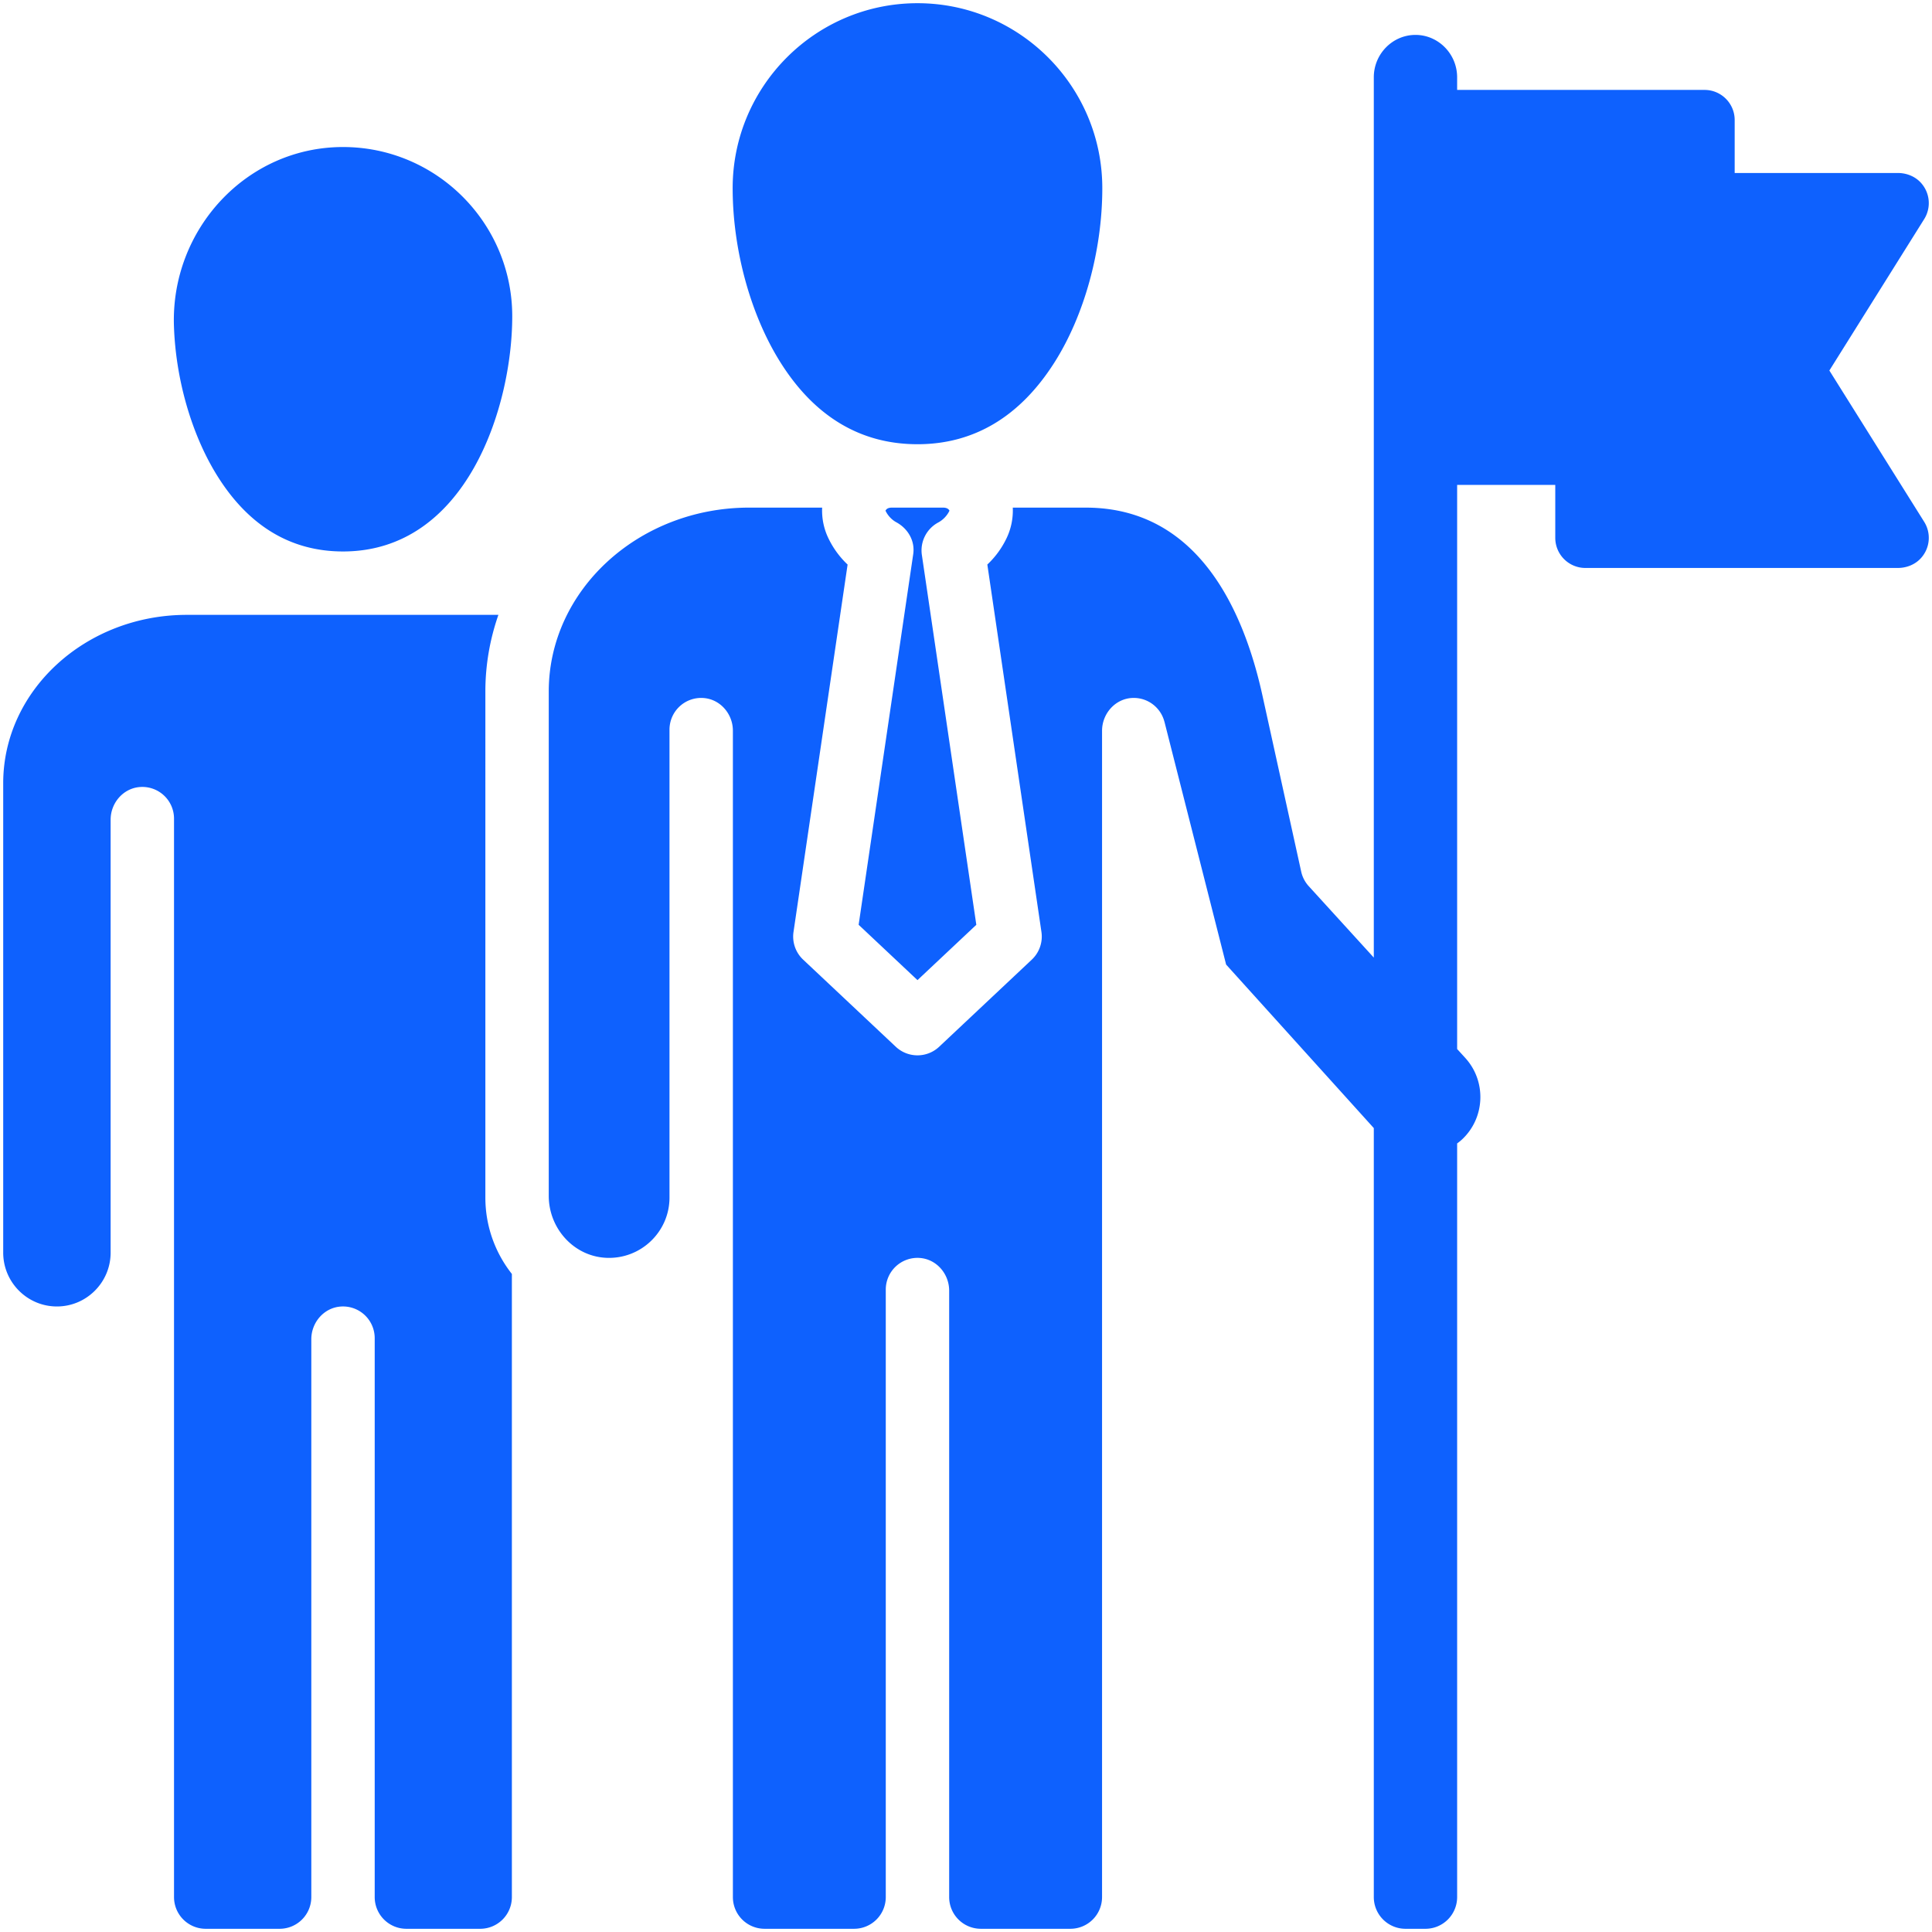
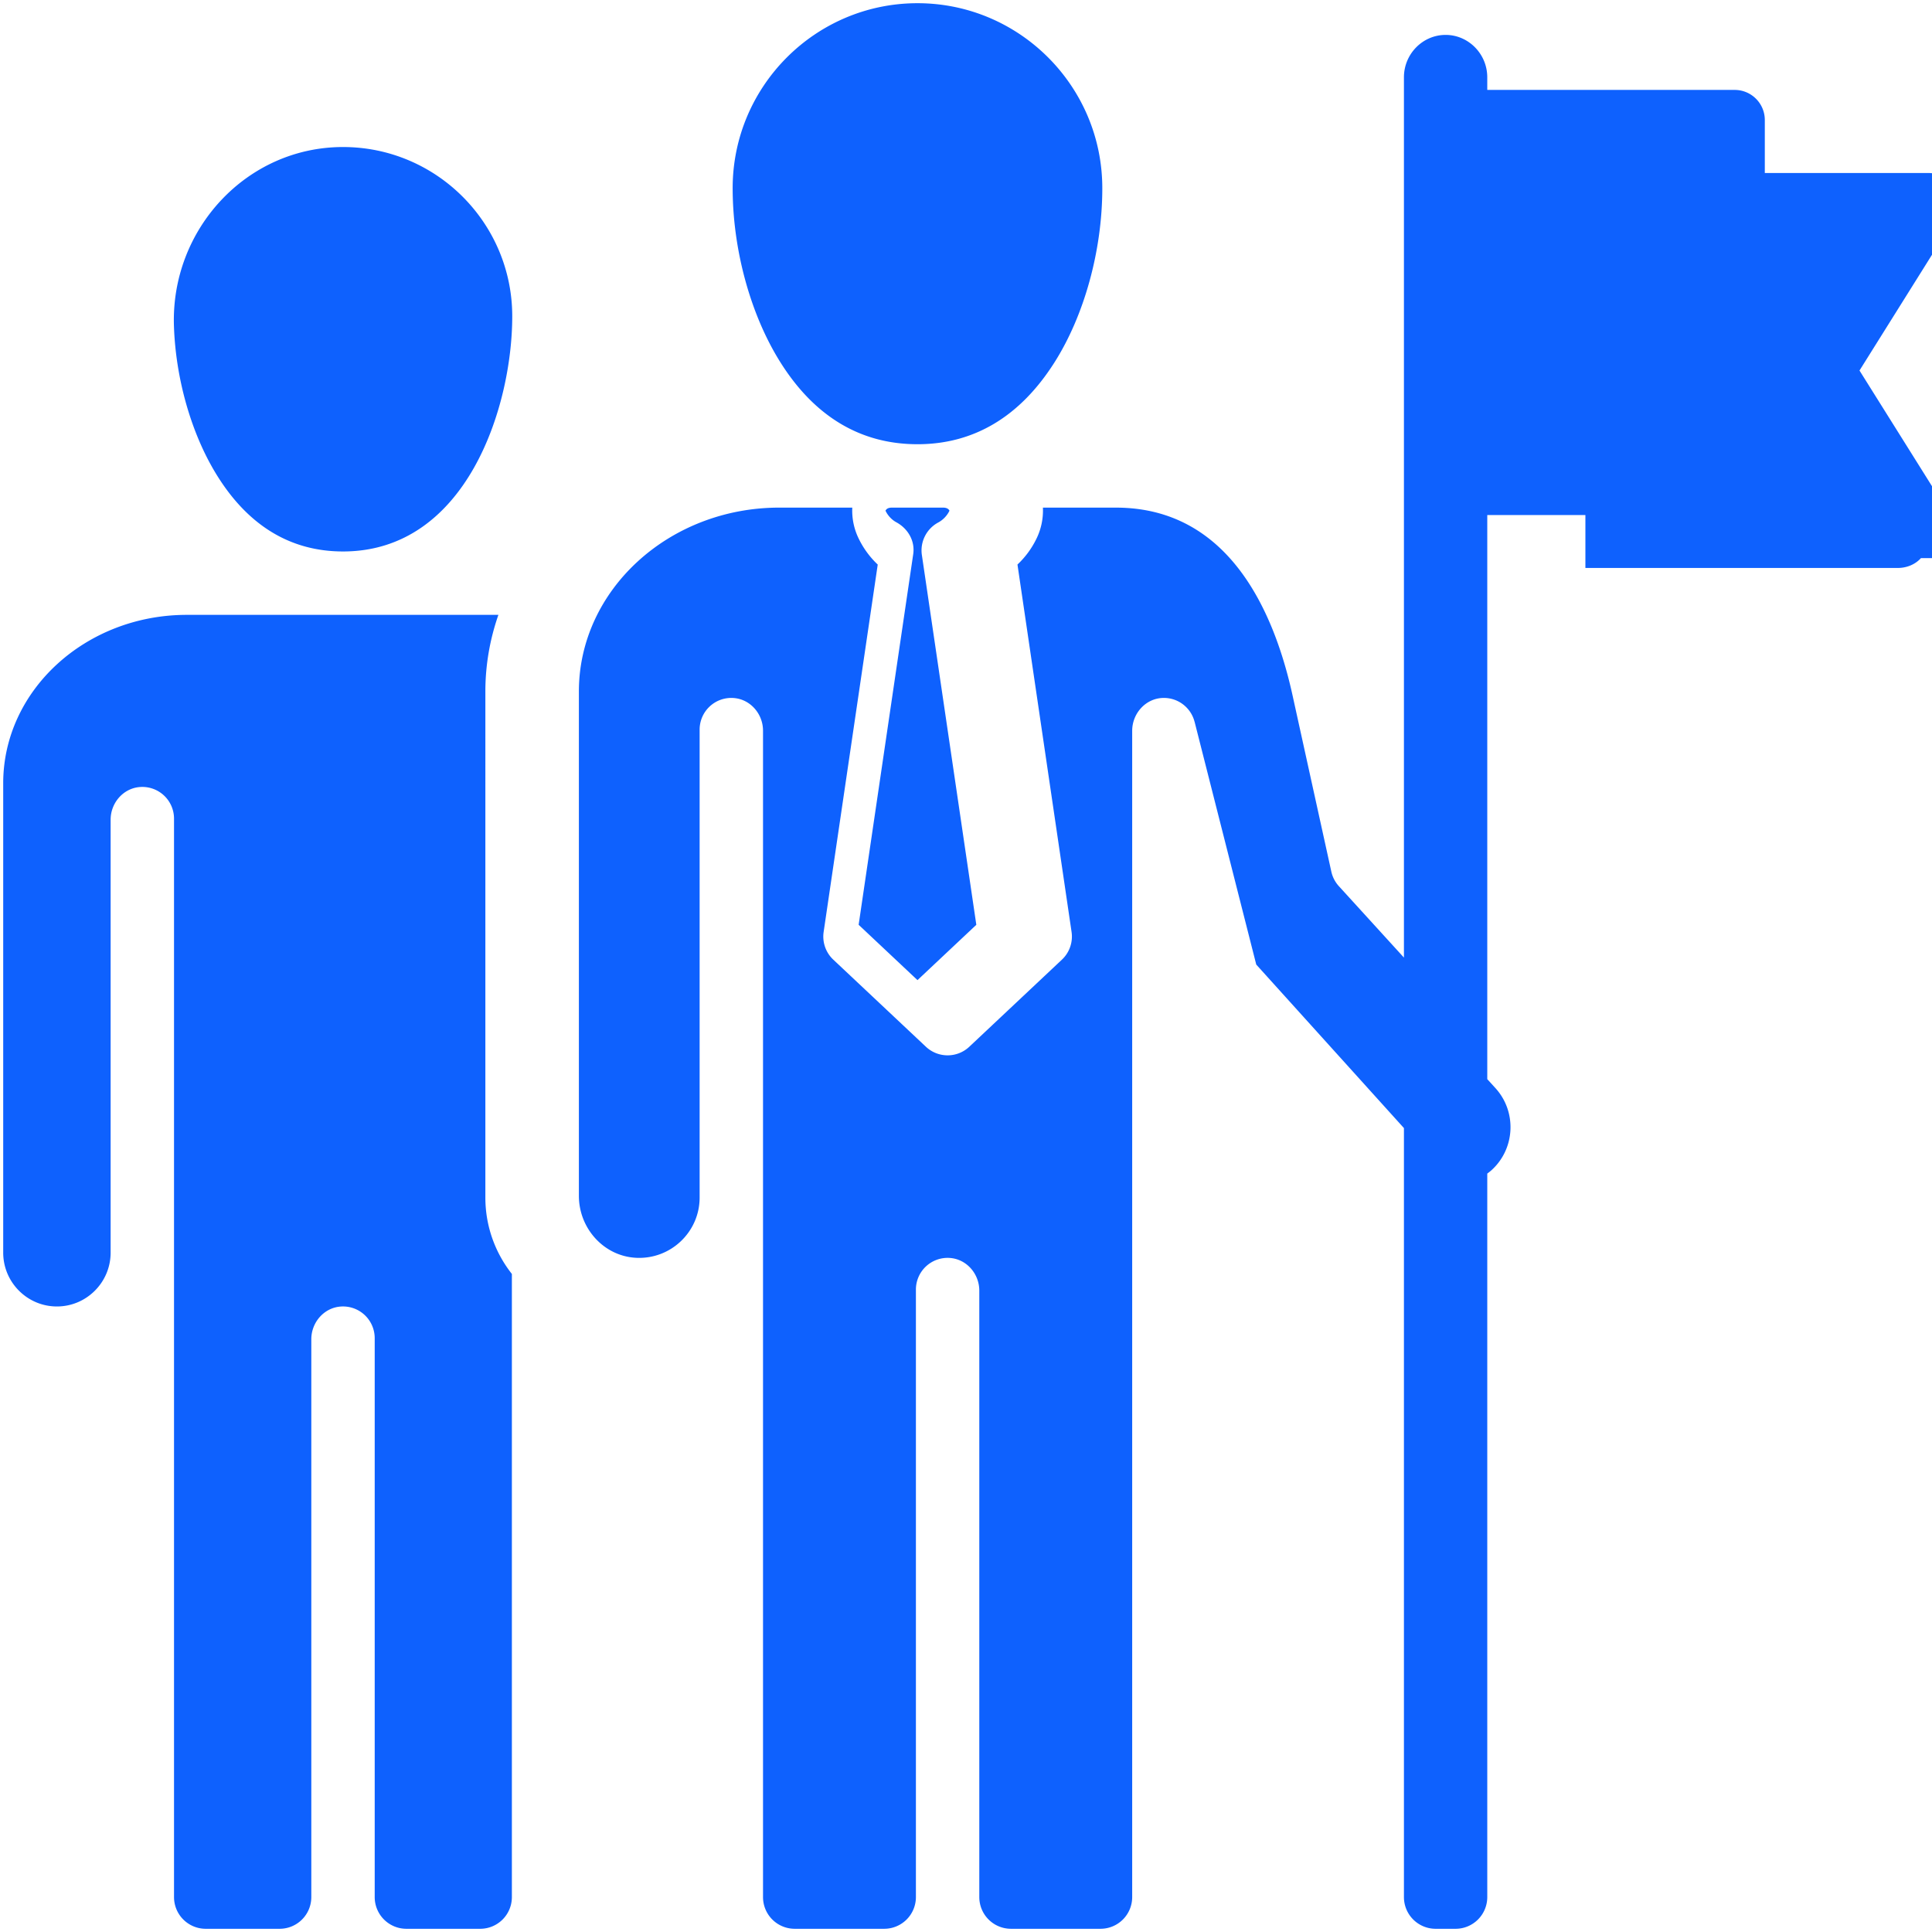
<svg xmlns="http://www.w3.org/2000/svg" version="1.1" width="512" height="512" x="0" y="0" viewBox="0 0 512 512" style="enable-background:new 0 0 512 512" xml:space="preserve" class="">
  <g transform="matrix(1.05,0,0,1.05,-12.8,-12.8)">
-     <path d="M497.027 153.048c-1.477 1.641-3.646 2.491-5.854 2.491h-78.842a7.605 7.605 0 0 1-7.605-7.605v-13.36h-24.767v142.379l2.053 2.253c5.434 5.963 5 15.253-.934 20.678-.353.319-.731.616-1.119.901V491a8 8 0 0 1-8 8h-5.033a8 8 0 0 1-8-8V296.91l-37.275-41.274-15.558-61.264-.008.002c-.9-3.553-4.168-6.162-8.031-6.028-4.357.151-7.715 3.936-7.715 8.296v294.357a8 8 0 0 1-8 8h-22.587a8 8 0 0 1-8-8V337.941c0-4.261-3.216-7.982-7.468-8.257a8 8 0 0 0-8.532 7.983v153.332a8 8 0 0 1-8 8h-22.587a8 8 0 0 1-8-8V196.616c0-4.261-3.216-7.982-7.468-8.257a8 8 0 0 0-8.532 7.983v118.105c0 8.642-7.253 15.624-16.004 15.203-8.181-.394-14.47-7.446-14.47-15.637V186.714c0-25.588 22.692-46.405 50.584-46.405h18.42a16.077 16.077 0 0 0 1.671 7.927 22.506 22.506 0 0 0 4.751 6.445l-13.652 92.721a8 8 0 0 0 2.434 6.993l23.373 21.98c1.54 1.448 3.51 2.172 5.48 2.172s3.941-.724 5.48-2.172l23.373-21.98a8 8 0 0 0 2.434-6.993l-13.654-92.727a22.363 22.363 0 0 0 4.736-6.406 16.155 16.155 0 0 0 1.684-7.959h18.424c28.465 0 40.039 26.146 44.746 48.125l9.627 43.748a8.003 8.003 0 0 0 1.897 3.666l16.427 18.026V31.695c0-5.881 4.734-10.695 10.516-10.695s10.516 4.814 10.516 10.695v3.189h62.445c4.2 0 7.605 3.405 7.605 7.605v13.36h41.164c2.208 0 4.376.849 5.853 2.49a7.614 7.614 0 0 1 .814 9.152l-23.933 38.215 23.932 38.189a7.61 7.61 0 0 1-.812 9.153zm-253.274-28.739c14.229 0 25.853-6.934 34.549-20.608 7.576-11.913 12.099-28.37 12.099-44.023C290.401 33.94 269.475 13 243.754 13s-46.647 20.939-46.647 46.678c0 15.277 4.384 31.516 11.728 43.439 8.661 14.062 20.409 21.192 34.919 21.192zm-109.06 62.405c0-6.75 1.164-13.246 3.289-19.339H59.344C33.79 167.375 13 186.44 13 209.875v118.469c0 7.492 6.081 13.586 13.556 13.586s13.556-6.095 13.556-13.586V219.08c0-4.261 3.216-7.982 7.468-8.257a8 8 0 0 1 8.532 7.983V491a8 8 0 0 0 8 8h18.651a8 8 0 0 0 8-8V350.204c0-4.261 3.216-7.982 7.468-8.257a8 8 0 0 1 8.532 7.983V491a8 8 0 0 0 8 8h18.621a8 8 0 0 0 8-8V333.726c-4.185-5.313-6.691-12.007-6.691-19.279zM98.796 49.3C74.45 49.281 55.32 70.043 56.089 94.376c.422 13.358 4.379 27.261 10.765 37.621 7.927 12.858 18.662 19.378 31.909 19.378 31.116 0 42.712-36.412 42.712-59.363 0-23.54-19.143-42.694-42.679-42.712zm130.108 196.3 14.85 13.965 14.85-13.964-13.742-93.326a8 8 0 0 1 4.142-8.22c1.161-.621 2.194-1.685 2.761-2.847.03-.061.05-.106.062-.139a1.694 1.694 0 0 0-.077-.122c-.128-.18-.454-.639-1.578-.639h-12.837c-1.124 0-1.426.426-1.588.655-.03.043-.052.079-.067.106.01.027.025.062.047.105.586 1.2 1.557 2.217 2.685 2.83 2.954 1.606 4.757 4.72 4.267 8.047l-13.775 93.548z" fill="#0e61fe" opacity="1" data-original="#000000" />
+     <path d="M497.027 153.048c-1.477 1.641-3.646 2.491-5.854 2.491h-78.842v-13.36h-24.767v142.379l2.053 2.253c5.434 5.963 5 15.253-.934 20.678-.353.319-.731.616-1.119.901V491a8 8 0 0 1-8 8h-5.033a8 8 0 0 1-8-8V296.91l-37.275-41.274-15.558-61.264-.008.002c-.9-3.553-4.168-6.162-8.031-6.028-4.357.151-7.715 3.936-7.715 8.296v294.357a8 8 0 0 1-8 8h-22.587a8 8 0 0 1-8-8V337.941c0-4.261-3.216-7.982-7.468-8.257a8 8 0 0 0-8.532 7.983v153.332a8 8 0 0 1-8 8h-22.587a8 8 0 0 1-8-8V196.616c0-4.261-3.216-7.982-7.468-8.257a8 8 0 0 0-8.532 7.983v118.105c0 8.642-7.253 15.624-16.004 15.203-8.181-.394-14.47-7.446-14.47-15.637V186.714c0-25.588 22.692-46.405 50.584-46.405h18.42a16.077 16.077 0 0 0 1.671 7.927 22.506 22.506 0 0 0 4.751 6.445l-13.652 92.721a8 8 0 0 0 2.434 6.993l23.373 21.98c1.54 1.448 3.51 2.172 5.48 2.172s3.941-.724 5.48-2.172l23.373-21.98a8 8 0 0 0 2.434-6.993l-13.654-92.727a22.363 22.363 0 0 0 4.736-6.406 16.155 16.155 0 0 0 1.684-7.959h18.424c28.465 0 40.039 26.146 44.746 48.125l9.627 43.748a8.003 8.003 0 0 0 1.897 3.666l16.427 18.026V31.695c0-5.881 4.734-10.695 10.516-10.695s10.516 4.814 10.516 10.695v3.189h62.445c4.2 0 7.605 3.405 7.605 7.605v13.36h41.164c2.208 0 4.376.849 5.853 2.49a7.614 7.614 0 0 1 .814 9.152l-23.933 38.215 23.932 38.189a7.61 7.61 0 0 1-.812 9.153zm-253.274-28.739c14.229 0 25.853-6.934 34.549-20.608 7.576-11.913 12.099-28.37 12.099-44.023C290.401 33.94 269.475 13 243.754 13s-46.647 20.939-46.647 46.678c0 15.277 4.384 31.516 11.728 43.439 8.661 14.062 20.409 21.192 34.919 21.192zm-109.06 62.405c0-6.75 1.164-13.246 3.289-19.339H59.344C33.79 167.375 13 186.44 13 209.875v118.469c0 7.492 6.081 13.586 13.556 13.586s13.556-6.095 13.556-13.586V219.08c0-4.261 3.216-7.982 7.468-8.257a8 8 0 0 1 8.532 7.983V491a8 8 0 0 0 8 8h18.651a8 8 0 0 0 8-8V350.204c0-4.261 3.216-7.982 7.468-8.257a8 8 0 0 1 8.532 7.983V491a8 8 0 0 0 8 8h18.621a8 8 0 0 0 8-8V333.726c-4.185-5.313-6.691-12.007-6.691-19.279zM98.796 49.3C74.45 49.281 55.32 70.043 56.089 94.376c.422 13.358 4.379 27.261 10.765 37.621 7.927 12.858 18.662 19.378 31.909 19.378 31.116 0 42.712-36.412 42.712-59.363 0-23.54-19.143-42.694-42.679-42.712zm130.108 196.3 14.85 13.965 14.85-13.964-13.742-93.326a8 8 0 0 1 4.142-8.22c1.161-.621 2.194-1.685 2.761-2.847.03-.061.05-.106.062-.139a1.694 1.694 0 0 0-.077-.122c-.128-.18-.454-.639-1.578-.639h-12.837c-1.124 0-1.426.426-1.588.655-.03.043-.052.079-.067.106.01.027.025.062.047.105.586 1.2 1.557 2.217 2.685 2.83 2.954 1.606 4.757 4.72 4.267 8.047l-13.775 93.548z" fill="#0e61fe" opacity="1" data-original="#000000" />
  </g>
</svg>